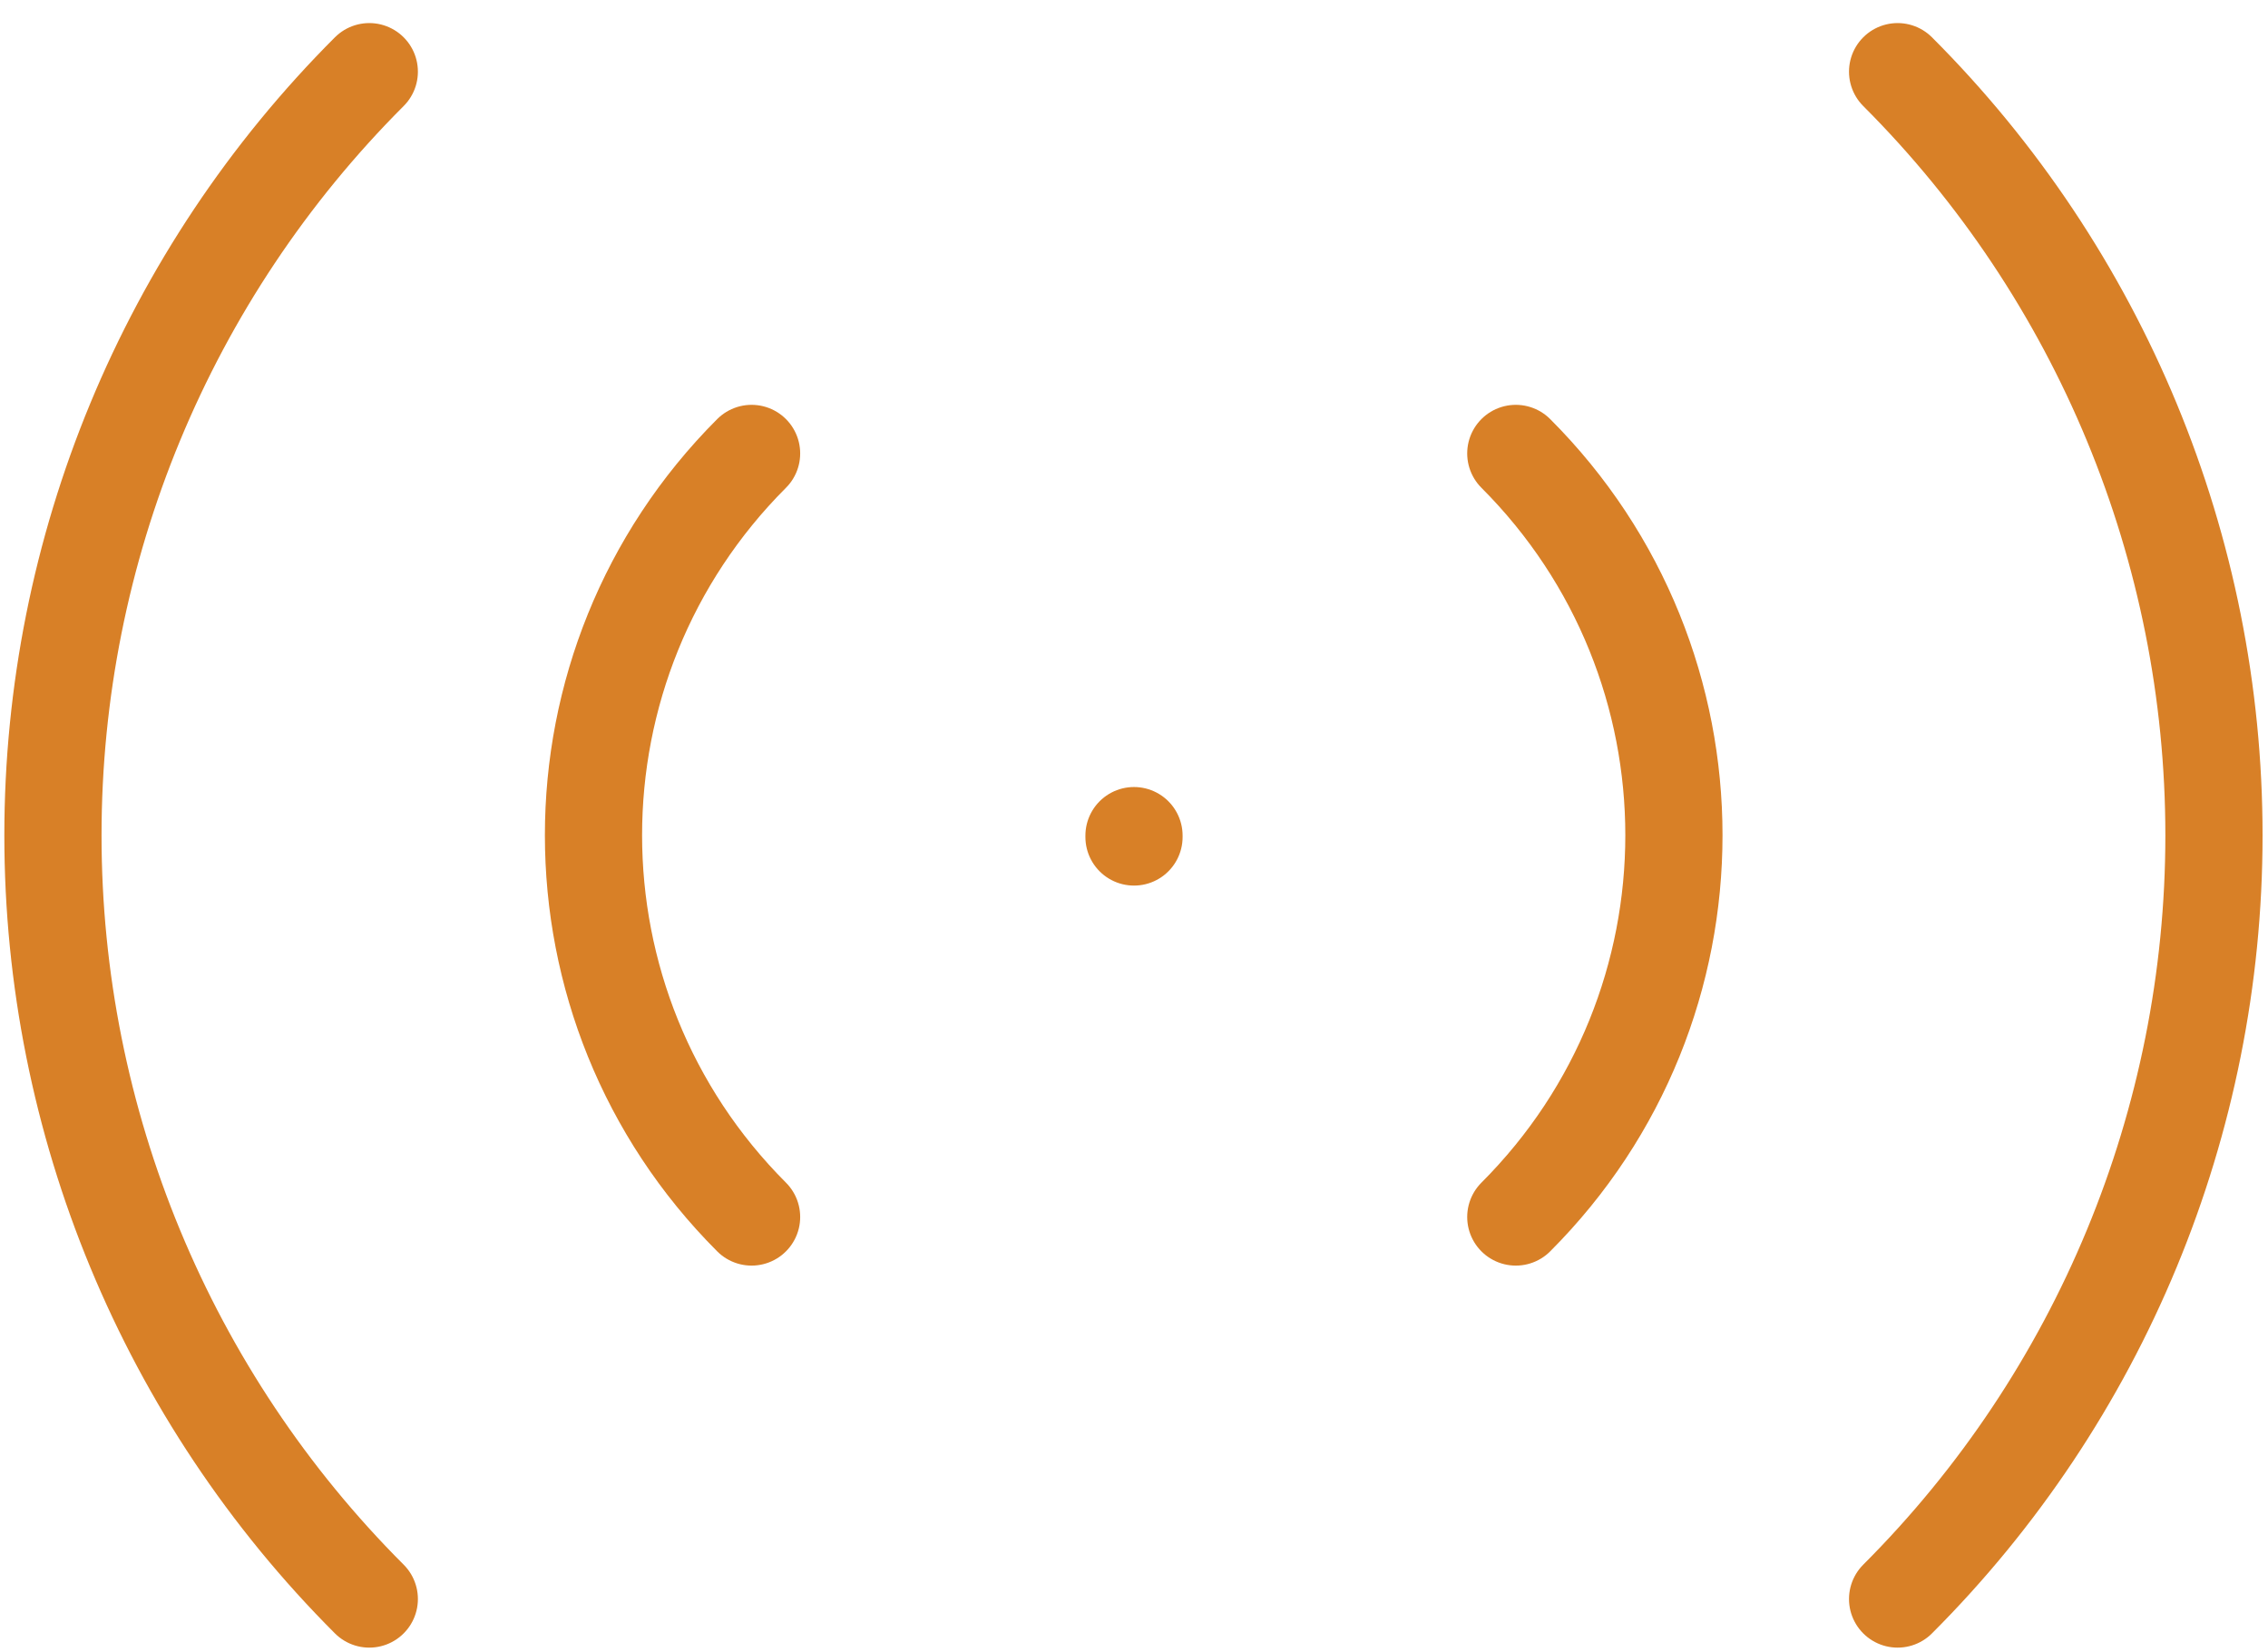
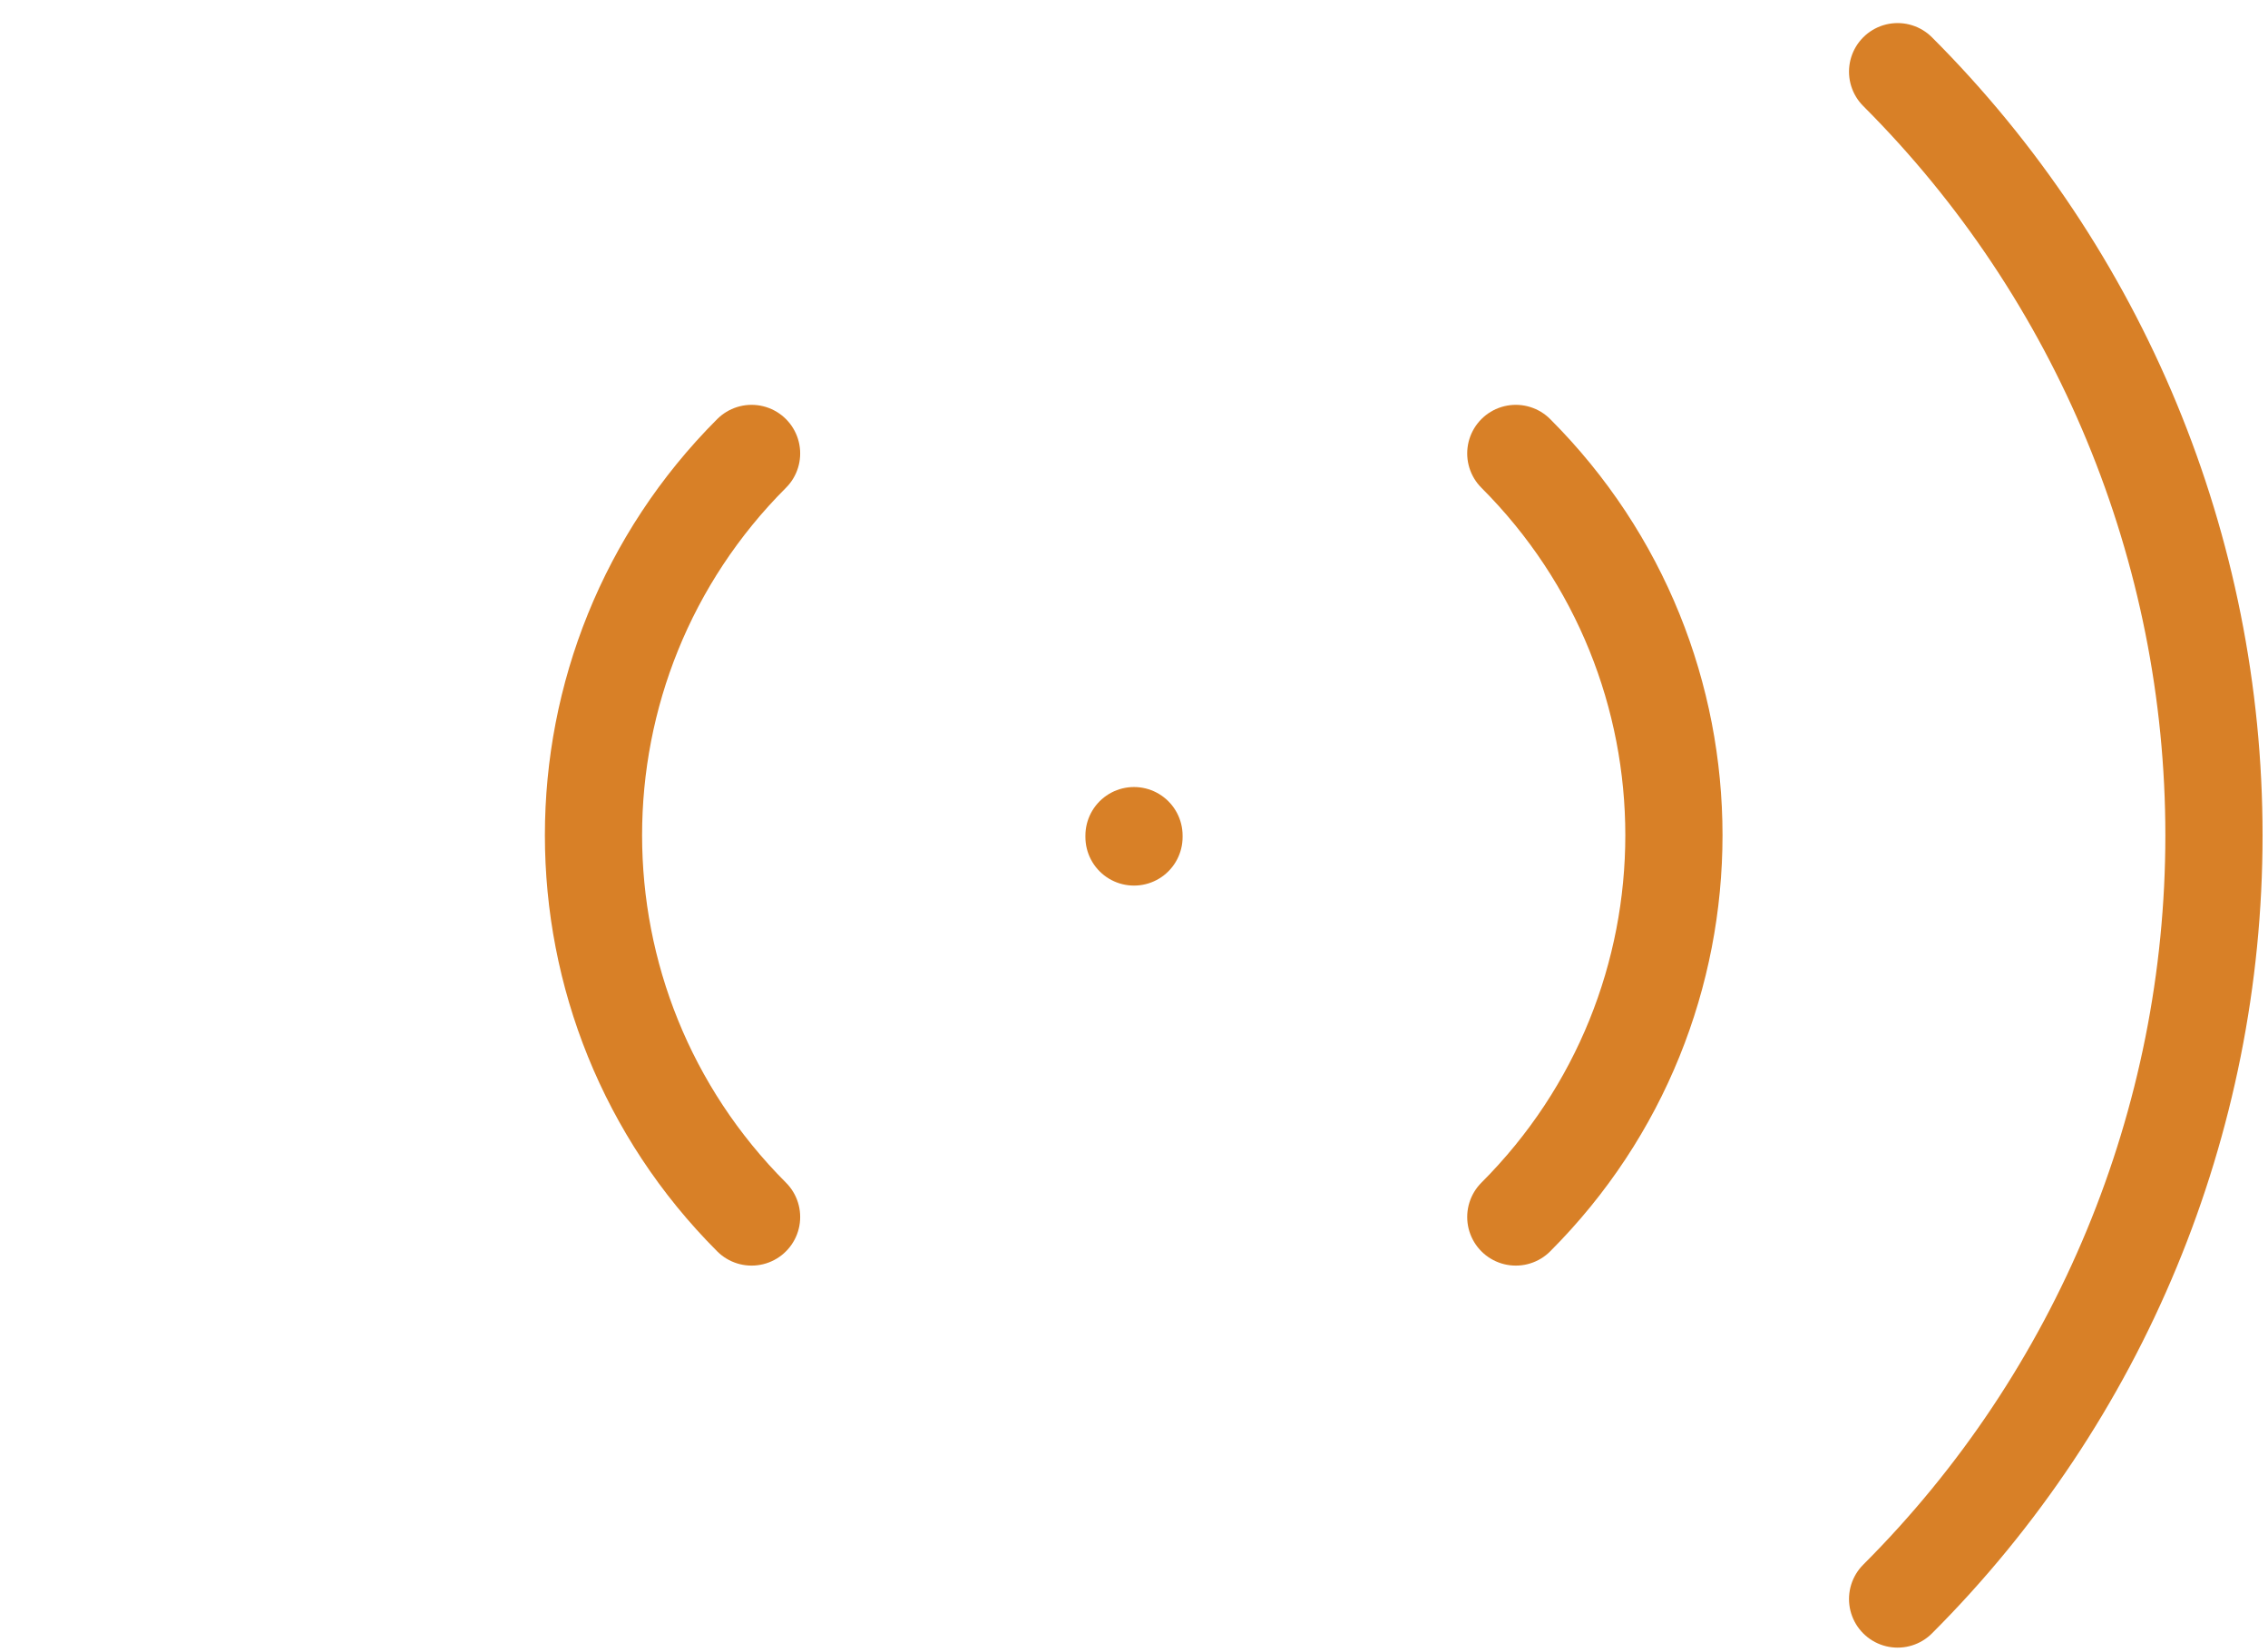
<svg xmlns="http://www.w3.org/2000/svg" width="70" height="51" viewBox="0 0 70 51" fill="none">
  <g id="Group 5171225">
    <path id="Path" d="M35 25.791V25.833" stroke="#D88027" stroke-width="3" stroke-linecap="round" stroke-linejoin="round" />
    <path id="Path_2" d="M46.784 13.995C53.291 20.504 53.291 31.054 46.784 37.562" stroke="#D88027" stroke-width="3" stroke-linecap="round" stroke-linejoin="round" />
    <path id="Path_3" d="M58.568 2.212C64.82 8.463 68.332 16.942 68.332 25.782C68.332 34.623 64.82 43.102 58.568 49.353" stroke="#D88027" stroke-width="3" stroke-linecap="round" stroke-linejoin="round" />
    <path id="Path_4" d="M23.197 37.562C16.691 31.054 16.691 20.504 23.197 13.995" stroke="#D88027" stroke-width="3" stroke-linecap="round" stroke-linejoin="round" />
-     <path id="Path_5" d="M11.398 49.353C5.146 43.102 1.634 34.623 1.634 25.782C1.634 16.942 5.146 8.463 11.398 2.212" stroke="#D88027" stroke-width="3" stroke-linecap="round" stroke-linejoin="round" />
  </g>
</svg>